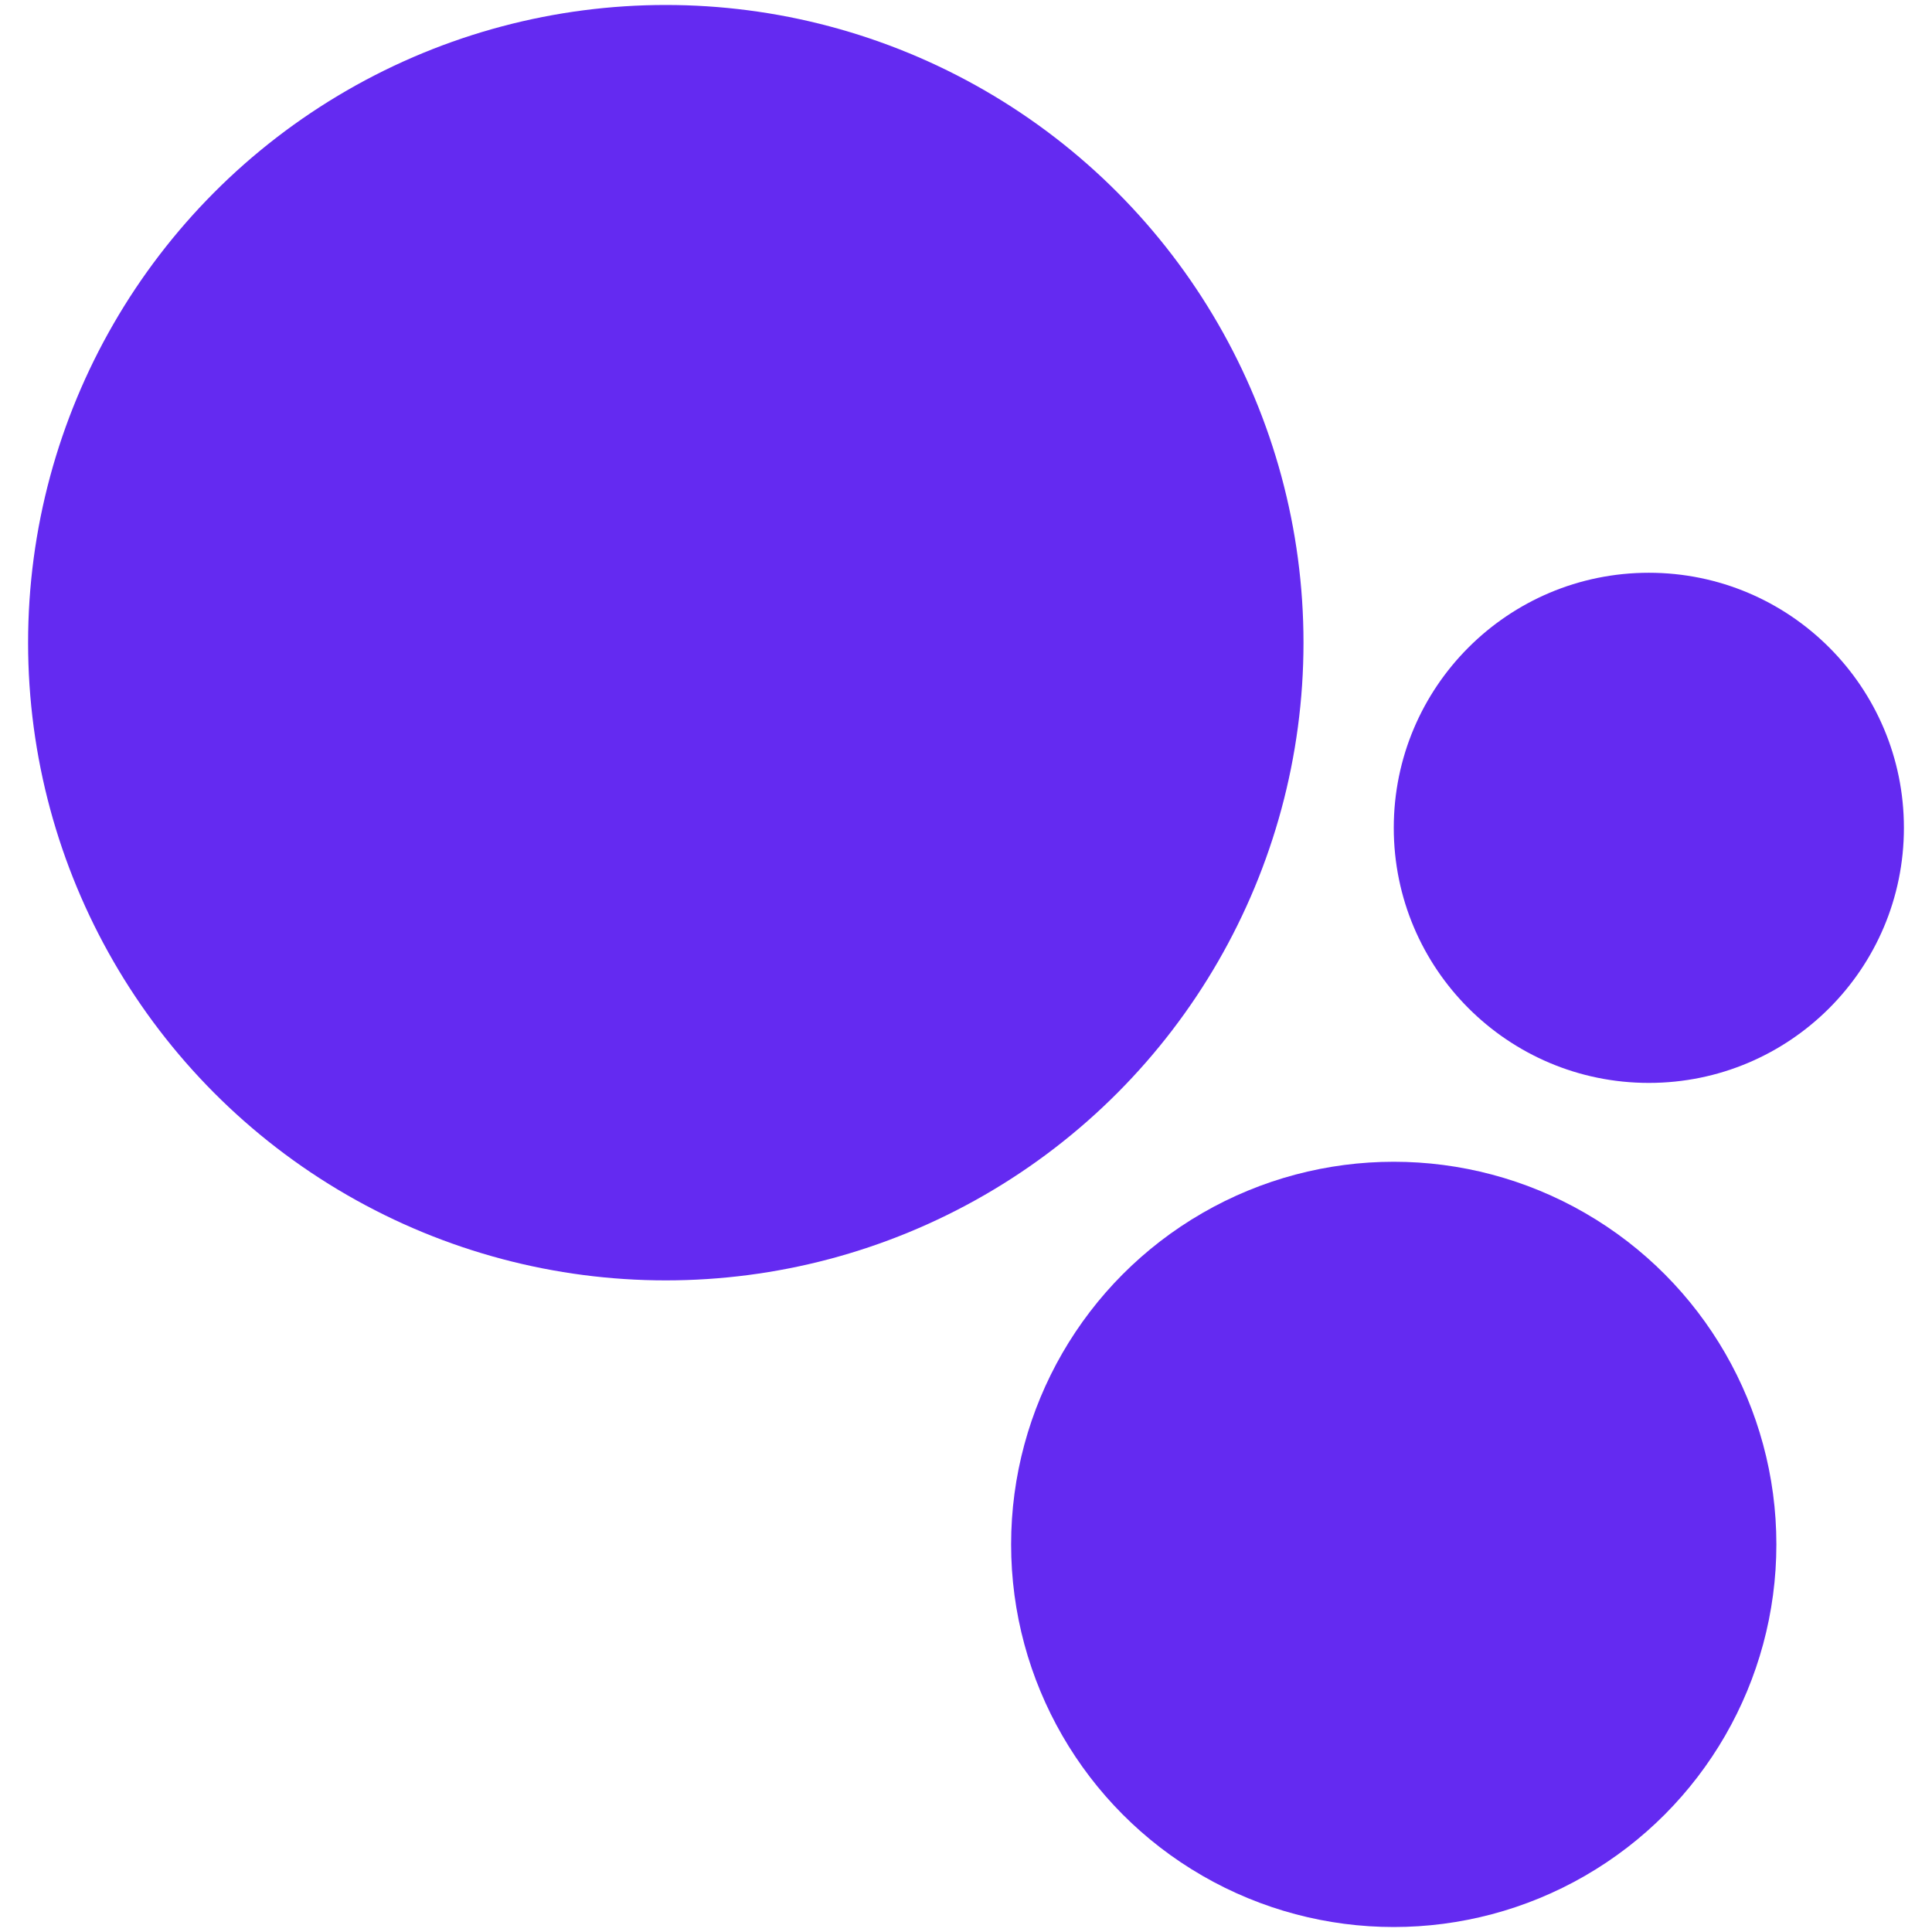
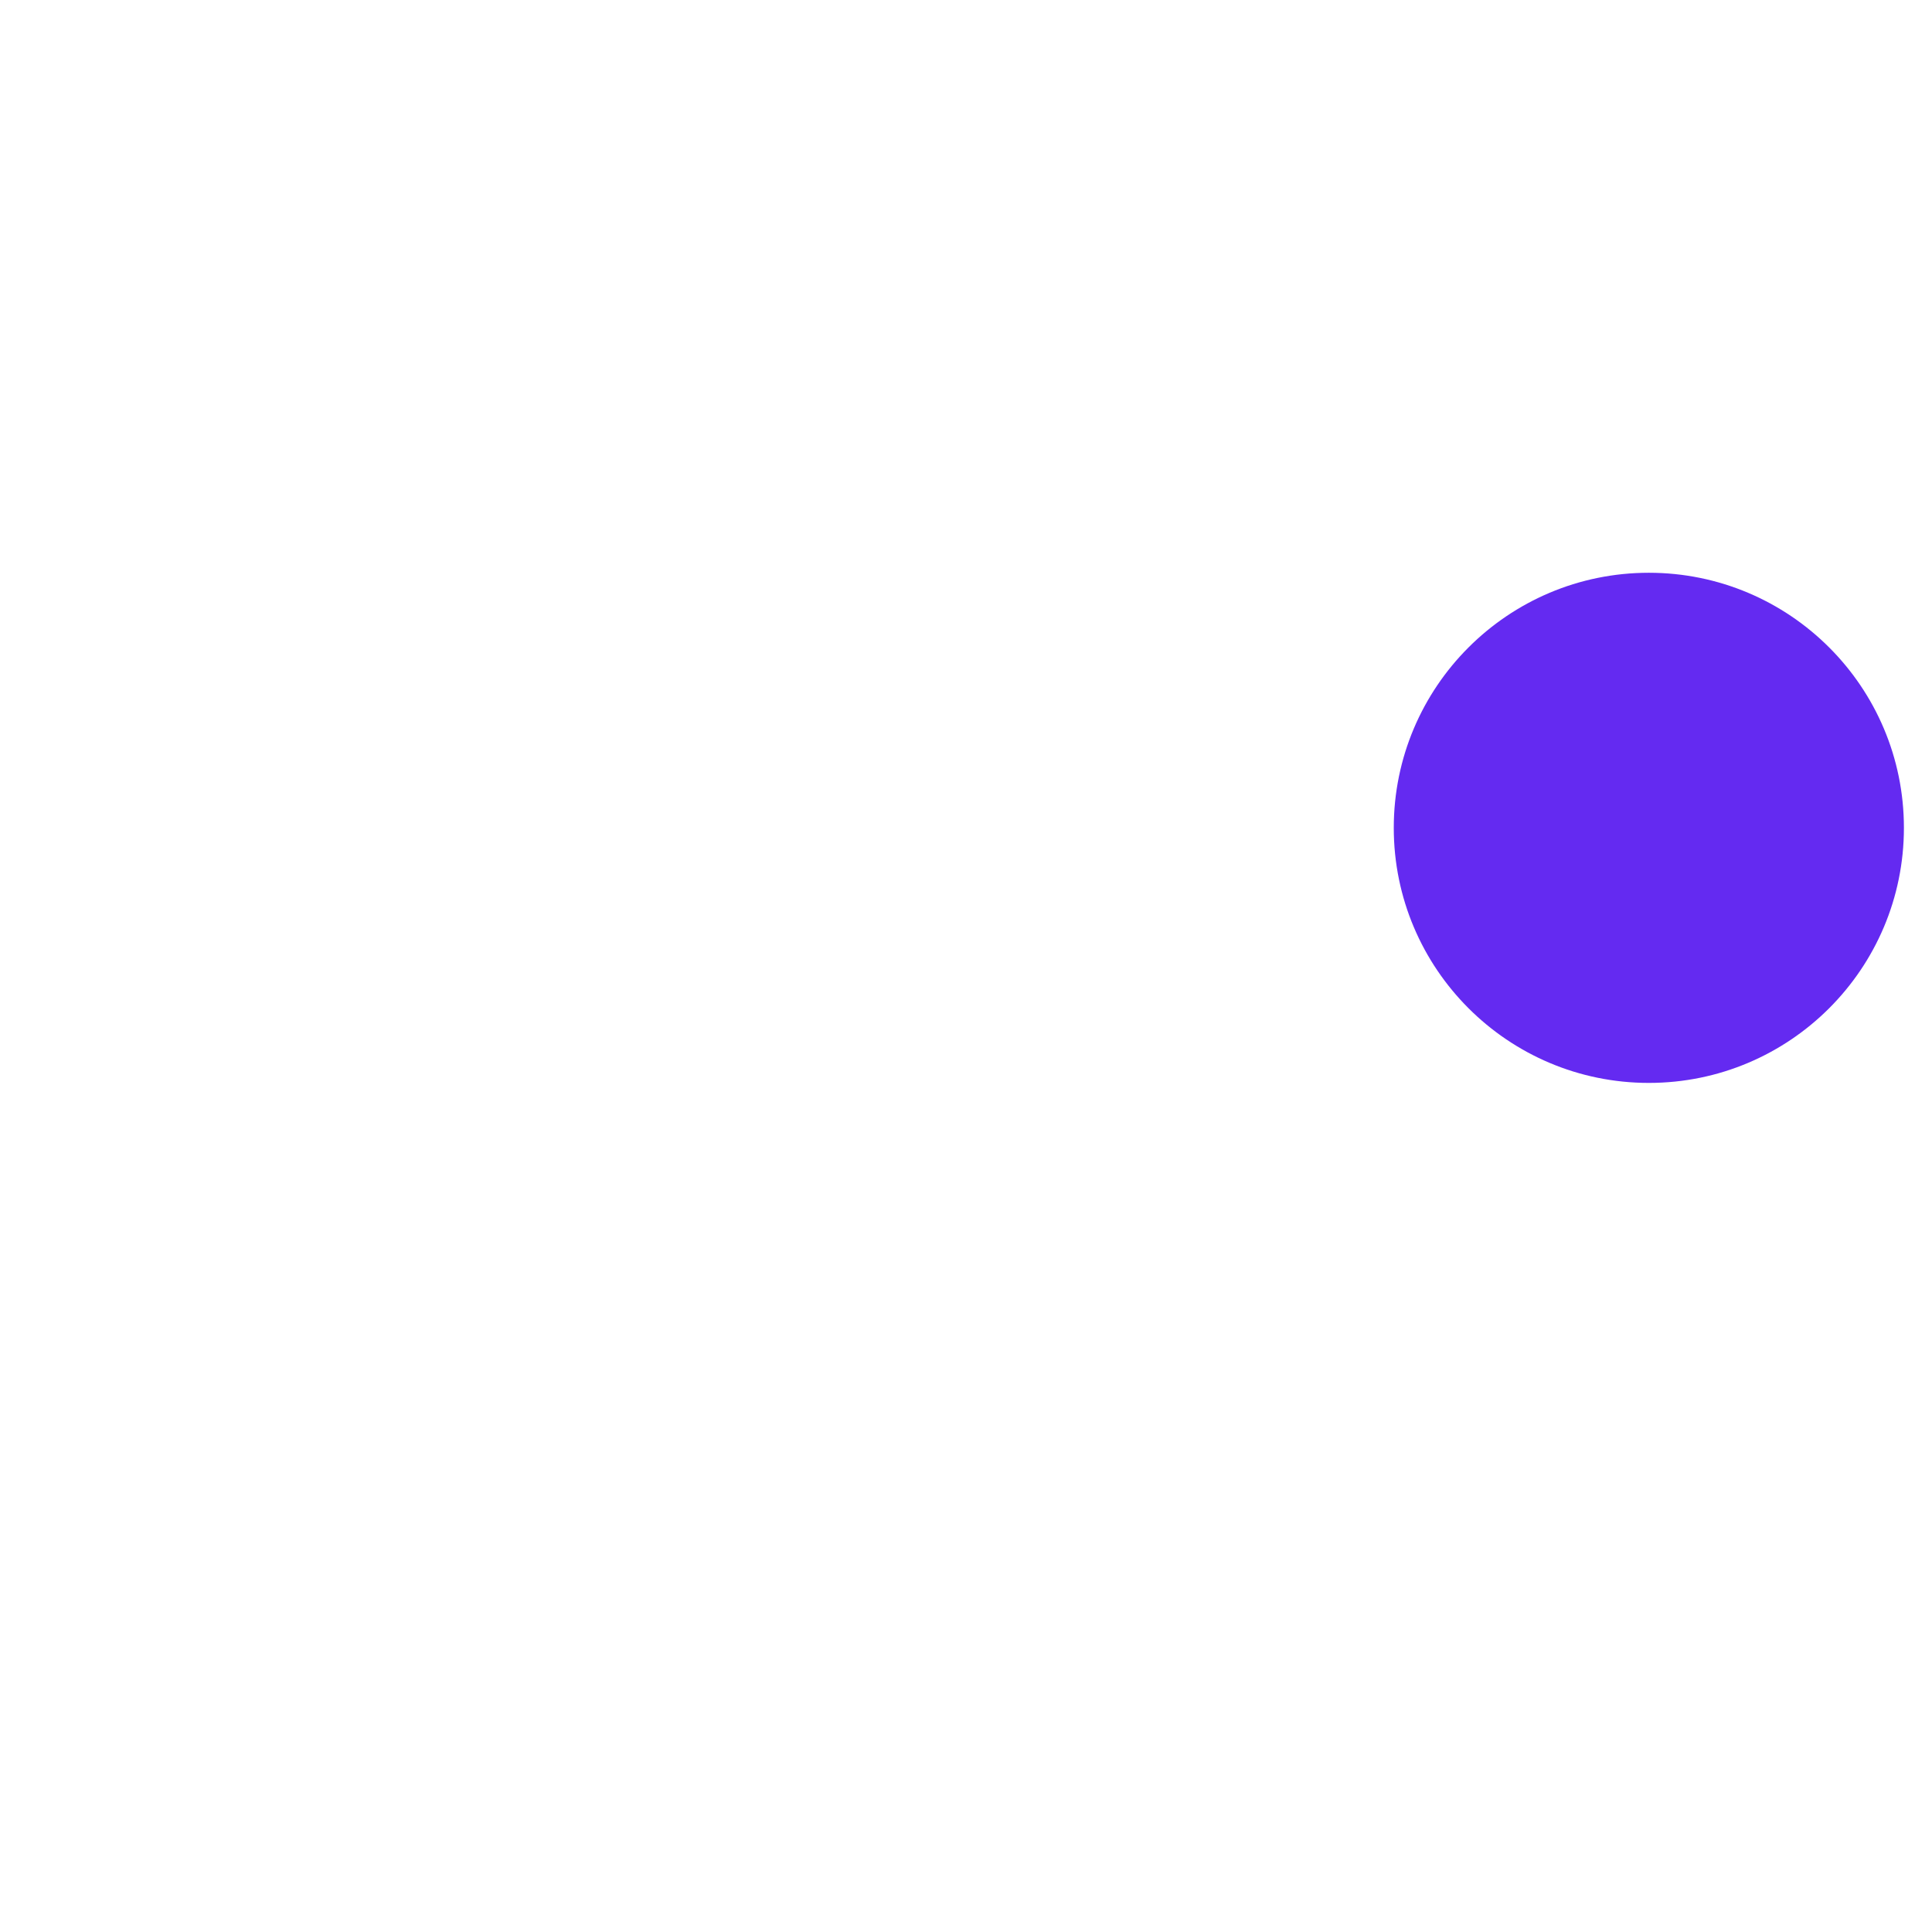
<svg xmlns="http://www.w3.org/2000/svg" id="Layer_1" data-name="Layer 1" viewBox="0 0 800 800">
  <defs>
    <style>.cls-1{fill:#642af1;}</style>
  </defs>
-   <circle class="cls-1" cx="275.69" cy="266.12" r="264.06" />
-   <circle class="cls-1" cx="577.12" cy="639.5" r="158.44" />
  <circle class="cls-1" cx="682.75" cy="342.79" r="105.62" />
</svg>